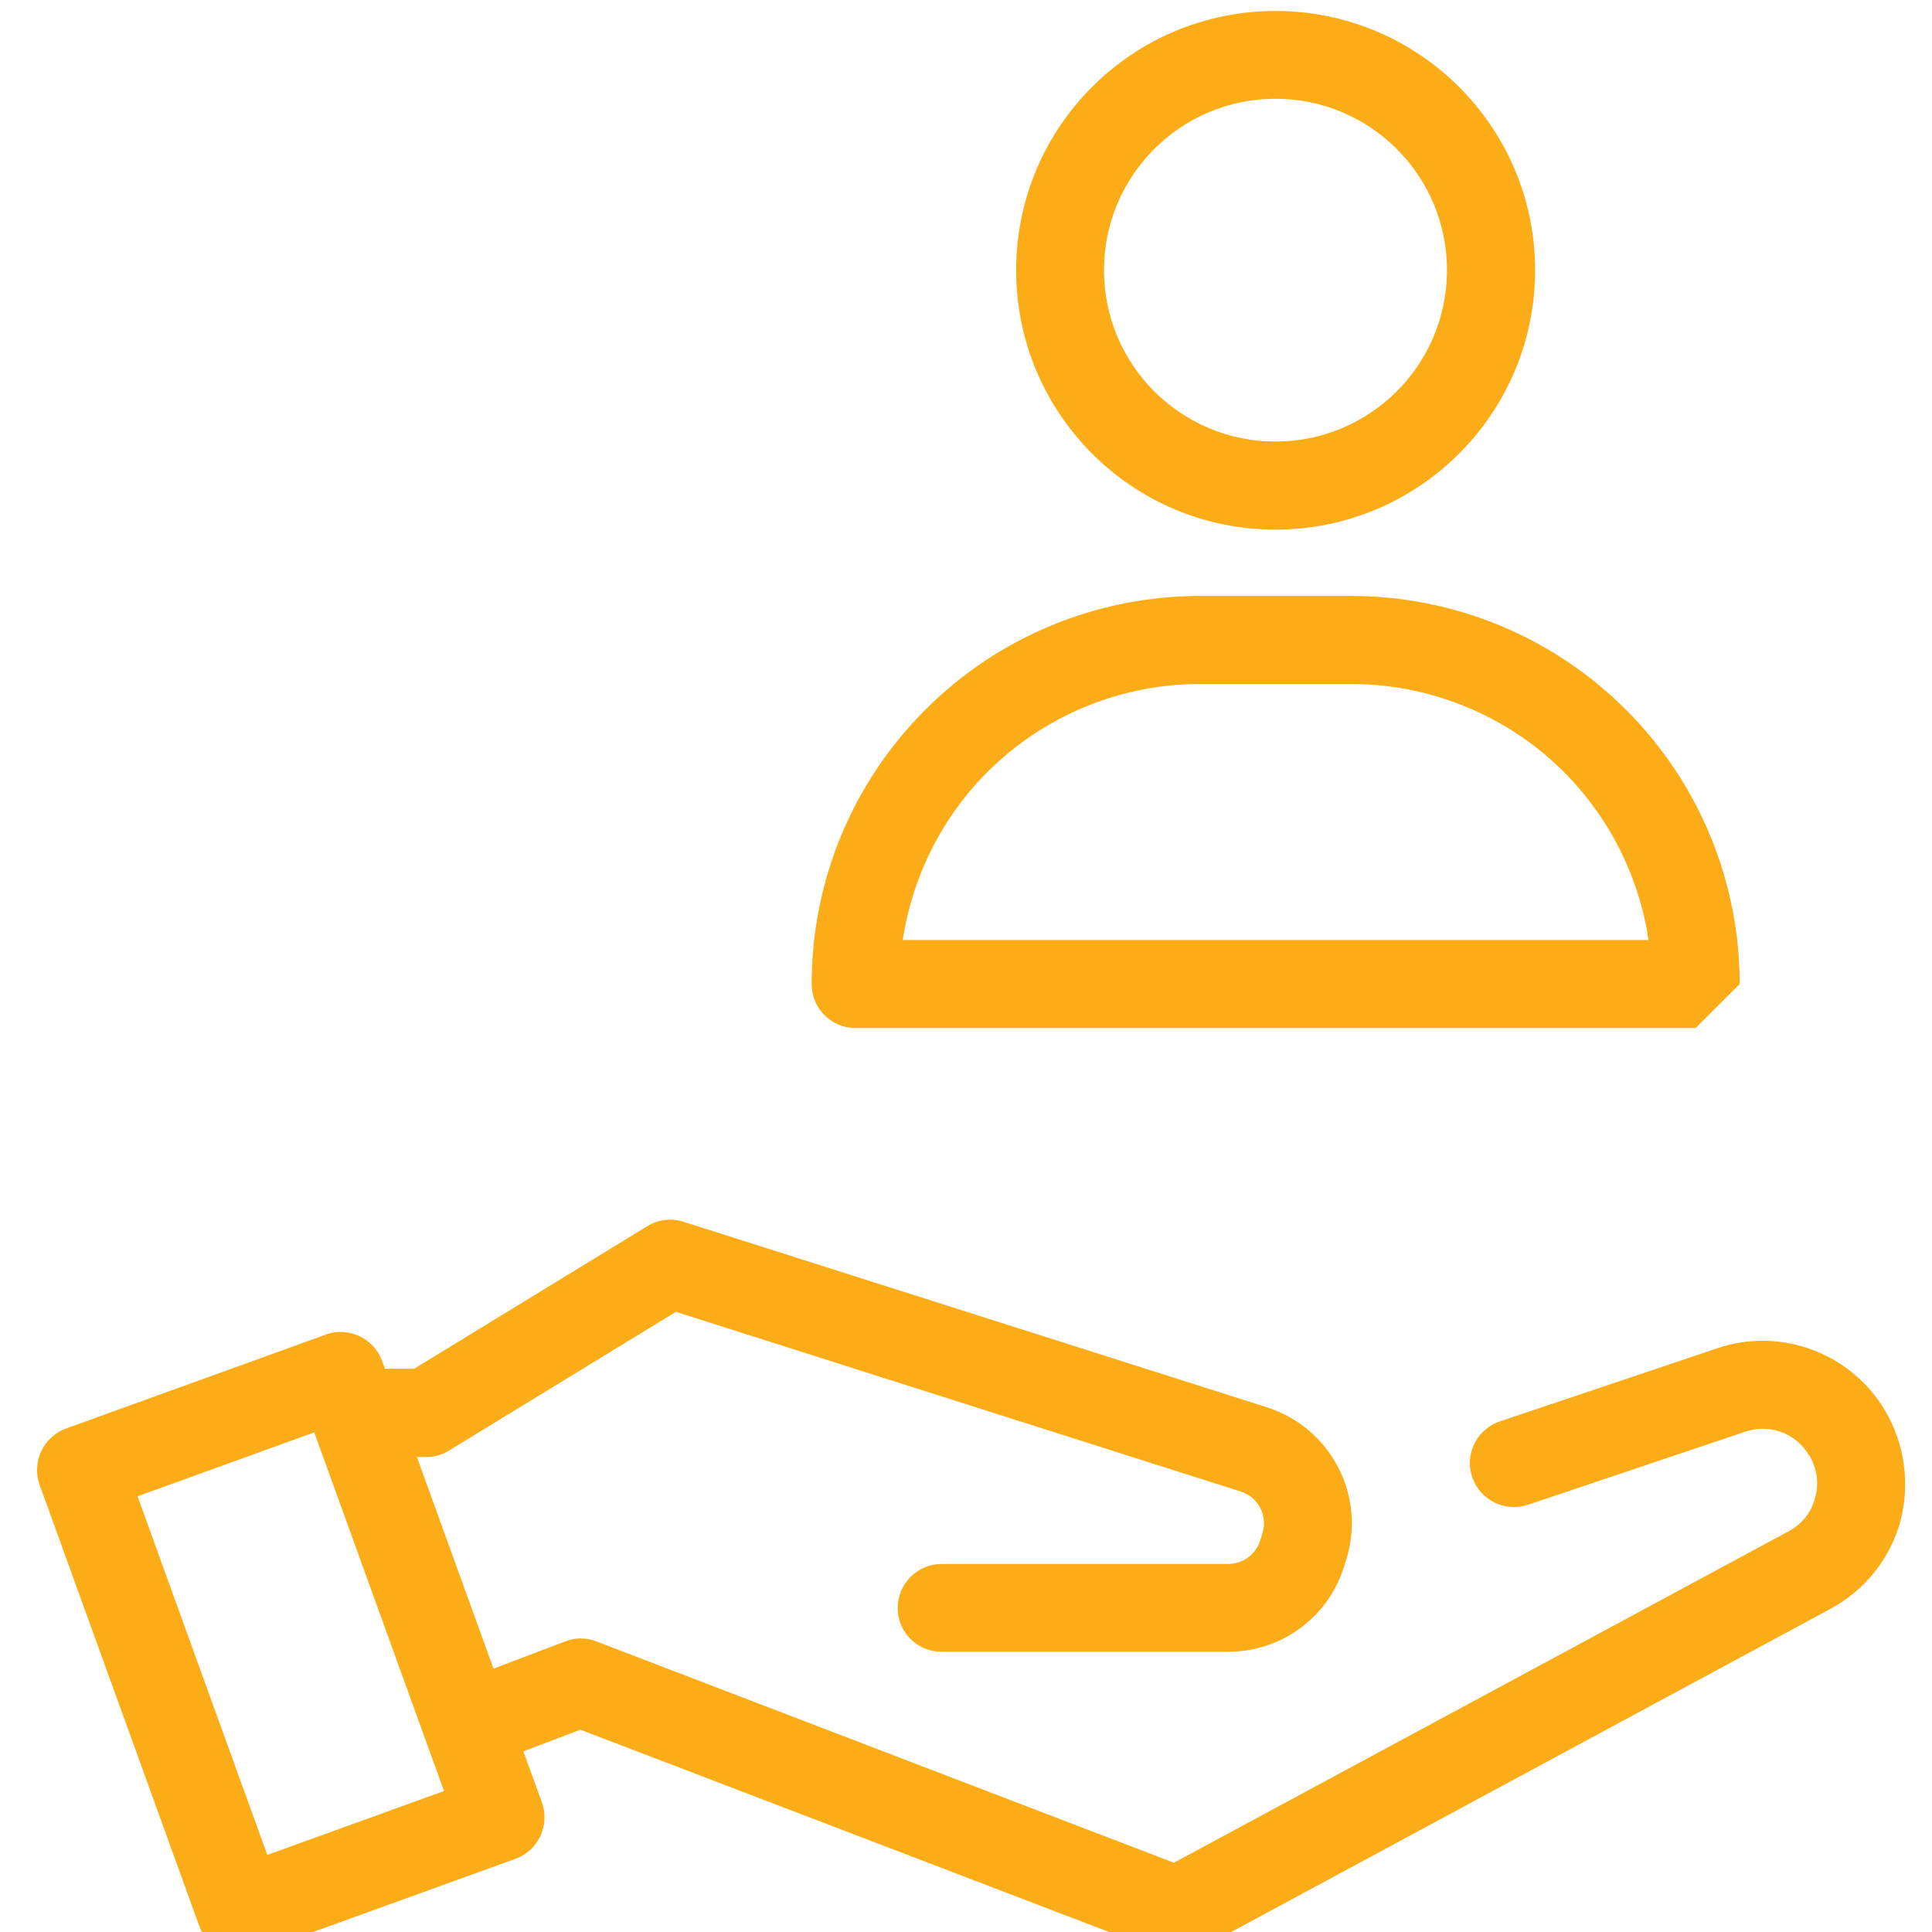
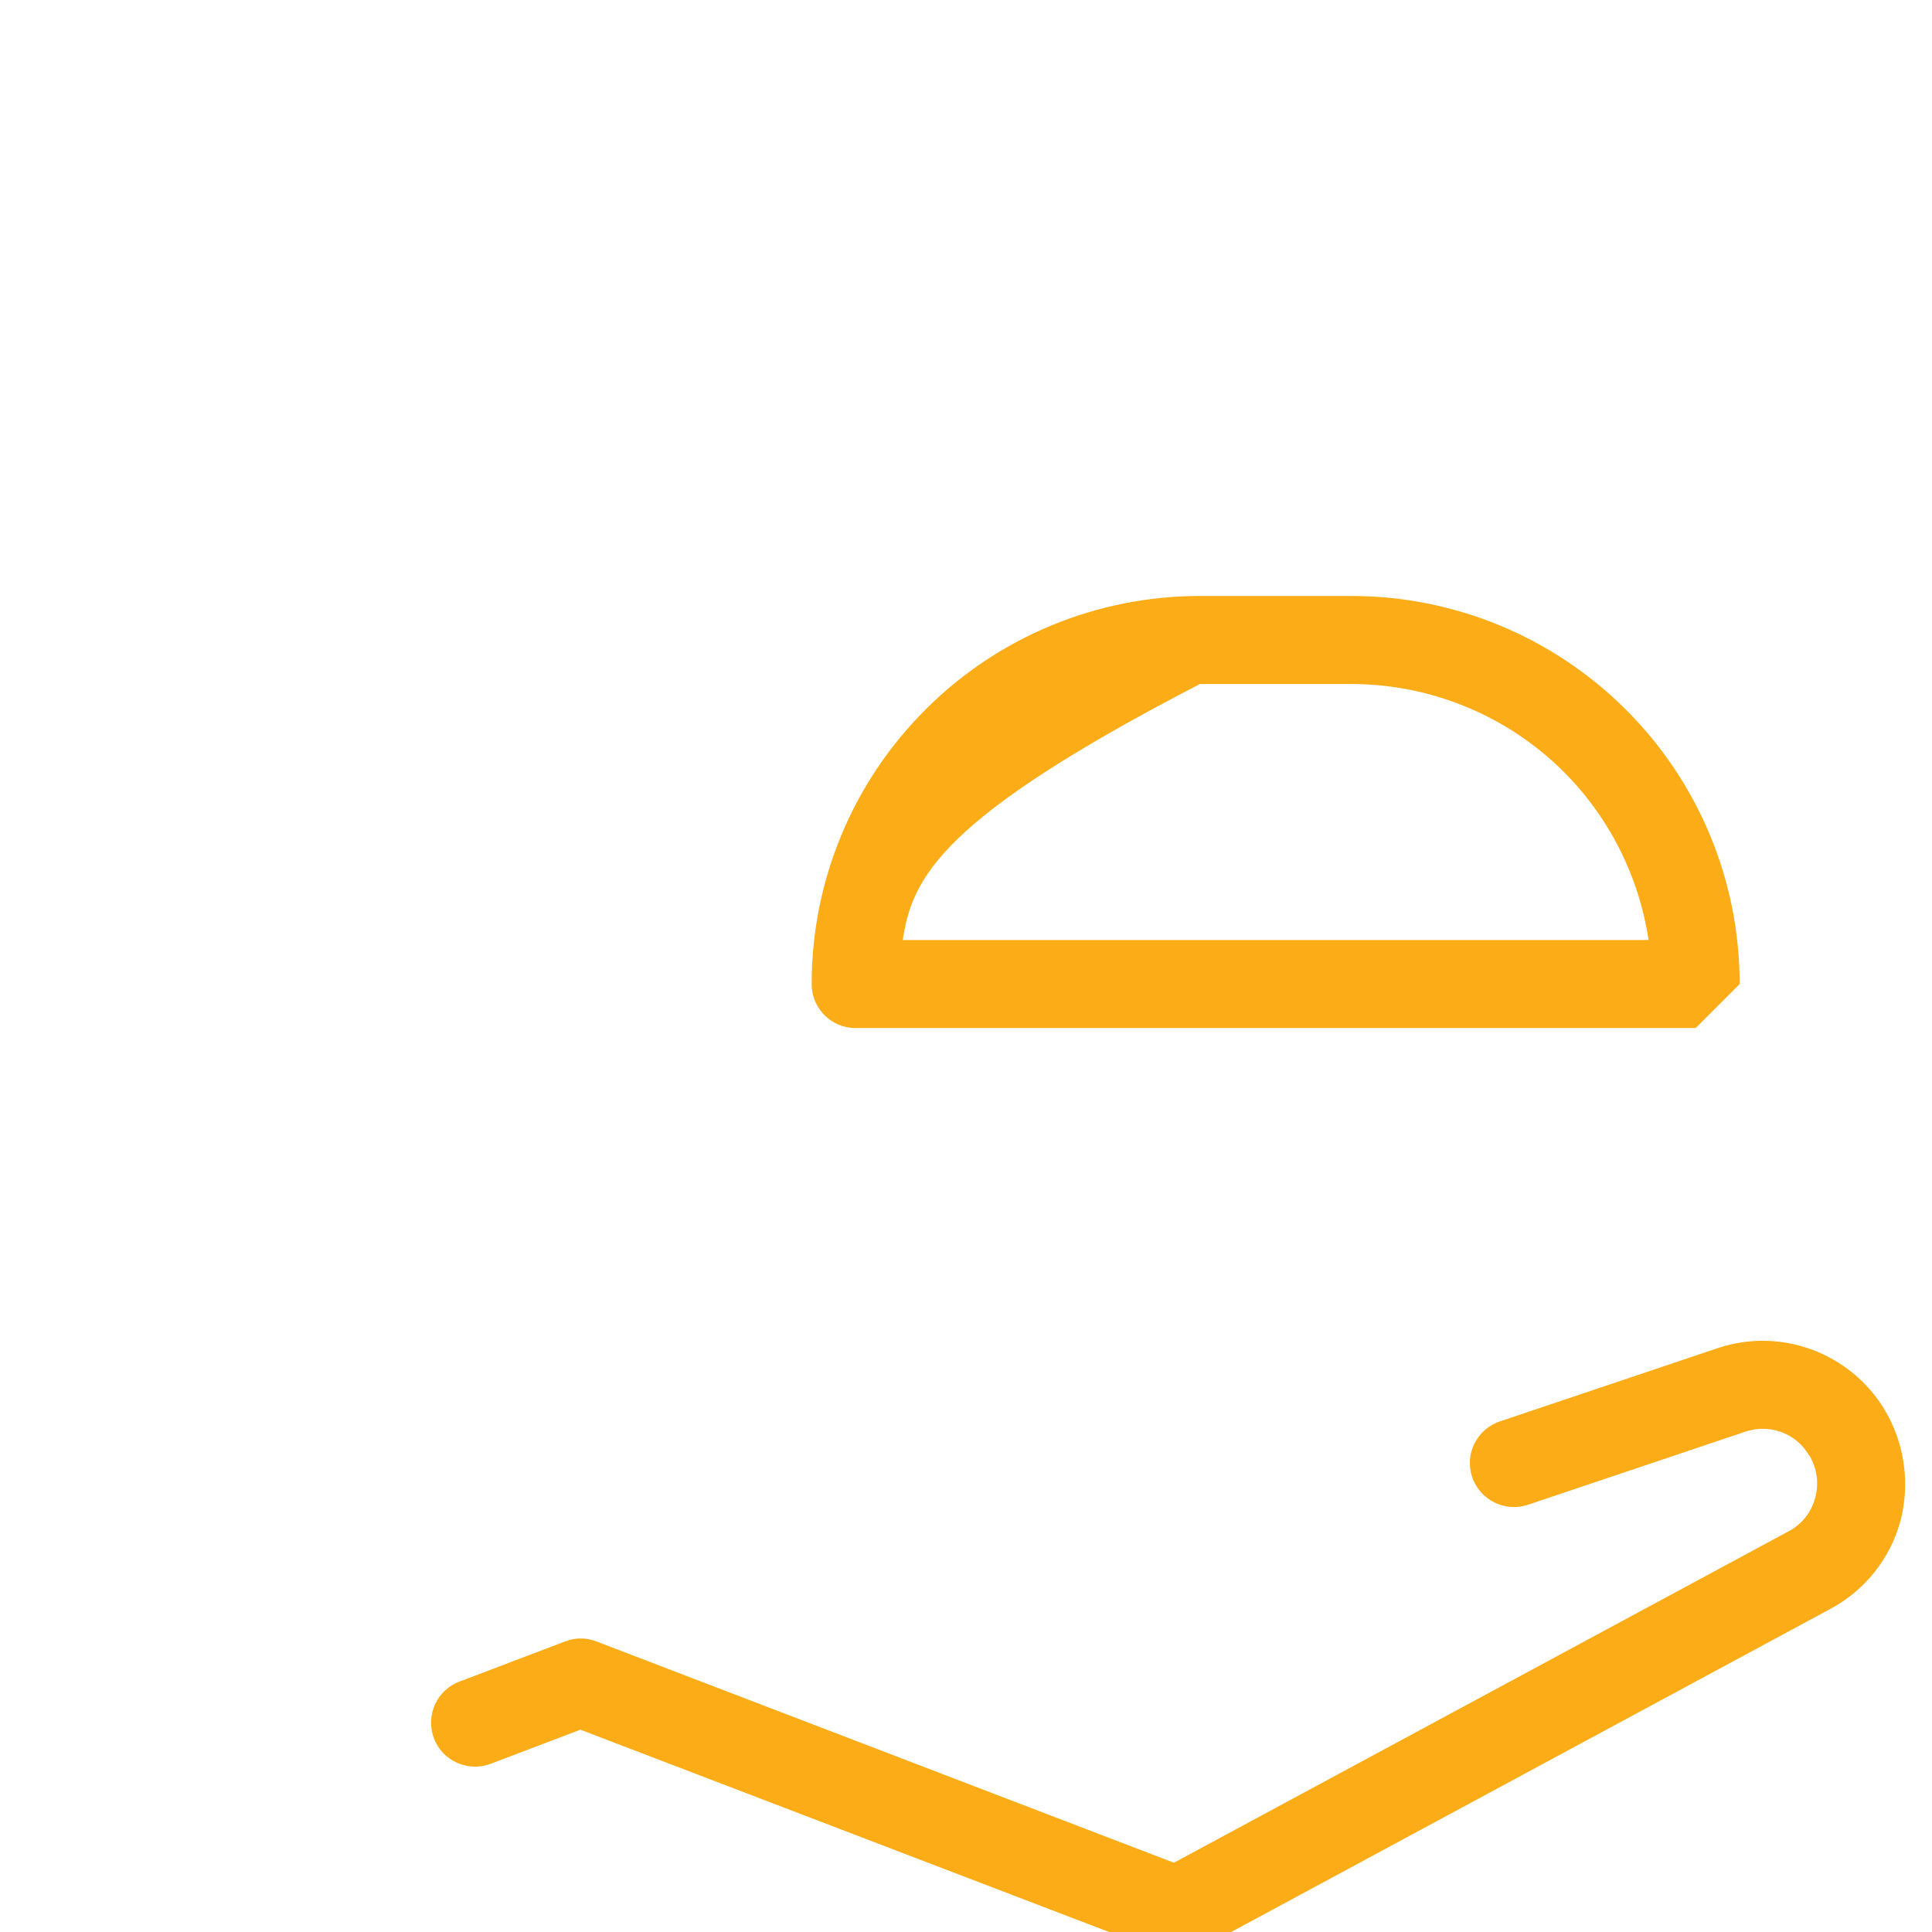
<svg xmlns="http://www.w3.org/2000/svg" xmlns:ns1="http://www.serif.com/" width="100%" height="100%" viewBox="0 0 64 64" version="1.1" xml:space="preserve" style="fill-rule:evenodd;clip-rule:evenodd;stroke-linejoin:round;stroke-miterlimit:2;">
  <g transform="matrix(1,0,0,1,-1484.13,-2155.79)">
    <g id="Personall-SUpport" ns1:id="Personall SUpport" transform="matrix(1.047,0,0,1.839,1484.13,2155.79)">
      <rect x="0" y="0" width="61.105" height="34.793" style="fill:none;" />
      <g transform="matrix(0.942,0,0,0.536,-1594.25,-882.101)">
-         <path d="M1735.25,1646.08C1740.06,1646.08 1743.97,1649.98 1743.97,1654.79C1743.97,1659.61 1740.06,1663.51 1735.25,1663.51C1730.44,1663.51 1726.54,1659.61 1726.54,1654.79C1726.54,1649.98 1730.44,1646.08 1735.25,1646.08ZM1735.25,1649.03C1732.07,1649.03 1729.49,1651.61 1729.49,1654.79C1729.49,1657.97 1732.07,1660.55 1735.25,1660.55C1738.43,1660.55 1741.01,1657.97 1741.01,1654.79C1741.01,1651.61 1738.43,1649.03 1735.25,1649.03Z" style="fill:rgb(251,172,23);" />
-       </g>
+         </g>
      <g transform="matrix(0.942,0,0,0.472,-1593.91,-774.753)">
-         <path d="M1749,1680.66L1720.78,1680.66C1719.97,1680.66 1719.31,1679.91 1719.31,1678.98C1719.31,1675.05 1720.68,1671.29 1723.13,1668.51C1725.57,1665.73 1728.89,1664.17 1732.35,1664.17L1737.43,1664.17C1740.9,1664.17 1744.21,1665.73 1746.66,1668.51C1749.11,1671.29 1750.48,1675.05 1750.48,1678.98L1749,1680.66ZM1722.37,1677.3L1747.42,1677.3C1747.1,1674.89 1746.11,1672.63 1744.57,1670.88C1742.68,1668.74 1740.11,1667.53 1737.43,1667.53L1732.35,1667.53C1729.68,1667.53 1727.11,1668.74 1725.22,1670.88C1723.68,1672.63 1722.69,1674.89 1722.37,1677.3Z" style="fill:rgb(251,172,23);" />
+         <path d="M1749,1680.66L1720.78,1680.66C1719.97,1680.66 1719.31,1679.91 1719.31,1678.98C1719.31,1675.05 1720.68,1671.29 1723.13,1668.51C1725.57,1665.73 1728.89,1664.17 1732.35,1664.17L1737.43,1664.17C1740.9,1664.17 1744.21,1665.73 1746.66,1668.51C1749.11,1671.29 1750.48,1675.05 1750.48,1678.98L1749,1680.66ZM1722.37,1677.3L1747.42,1677.3C1747.1,1674.89 1746.11,1672.63 1744.57,1670.88C1742.68,1668.74 1740.11,1667.53 1737.43,1667.53L1732.35,1667.53C1723.68,1672.63 1722.69,1674.89 1722.37,1677.3Z" style="fill:rgb(251,172,23);" />
      </g>
      <g transform="matrix(1.162,0,0,0.662,-1729.18,-1431.77)">
-         <path d="M1498.12,2202.44C1497.46,2202.44 1496.93,2201.9 1496.93,2201.24C1496.93,2200.58 1497.46,2200.04 1498.12,2200.04L1499.38,2200.04L1505.73,2196.16C1506.02,2195.98 1506.38,2195.93 1506.72,2196.04L1522.61,2201.09C1524.35,2201.65 1525.31,2203.5 1524.76,2205.24L1524.7,2205.43C1524.27,2206.81 1522.99,2207.74 1521.55,2207.74L1513.75,2207.74C1513.08,2207.74 1512.55,2207.21 1512.55,2206.55C1512.55,2205.89 1513.08,2205.35 1513.75,2205.35L1521.55,2205.35C1521.95,2205.35 1522.3,2205.09 1522.42,2204.71L1522.48,2204.52C1522.63,2204.04 1522.37,2203.53 1521.89,2203.38L1506.51,2198.49L1500.34,2202.26C1500.15,2202.38 1499.94,2202.44 1499.72,2202.44L1498.12,2202.44Z" style="fill:rgb(251,172,23);" />
-       </g>
+         </g>
      <g transform="matrix(1.162,0,0,0.662,-1729.18,-1431.77)">
        <path d="M1501.46,2210.79C1500.85,2211.02 1500.15,2210.71 1499.92,2210.09C1499.69,2209.47 1500,2208.78 1500.62,2208.55L1503.49,2207.46C1503.77,2207.35 1504.07,2207.35 1504.35,2207.46L1520.07,2213.48L1536.81,2204.46C1537.17,2204.27 1537.43,2203.94 1537.53,2203.55C1537.64,2203.17 1537.58,2202.75 1537.38,2202.41L1537.36,2202.39C1537.01,2201.79 1536.29,2201.53 1535.63,2201.75L1529.71,2203.74C1529.08,2203.95 1528.4,2203.61 1528.19,2202.98C1527.98,2202.36 1528.32,2201.68 1528.95,2201.47L1534.87,2199.48C1536.59,2198.9 1538.48,2199.6 1539.42,2201.15L1539.43,2201.17C1539.97,2202.08 1540.12,2203.17 1539.85,2204.19C1539.57,2205.21 1538.88,2206.07 1537.95,2206.57L1520.73,2215.85C1520.42,2216.02 1520.05,2216.04 1519.73,2215.91L1503.91,2209.86L1501.46,2210.79Z" style="fill:rgb(251,172,23);" />
      </g>
      <g transform="matrix(0.889,-0.183,0.328,0.516,-2039.09,-832.296)">
-         <path d="M1498.56,2191.96L1498.56,2207.36C1498.56,2208.16 1497.9,2208.81 1497.09,2208.81L1487.85,2208.81C1487.03,2208.81 1486.37,2208.16 1486.37,2207.36L1486.37,2191.96C1486.37,2191.16 1487.03,2190.51 1487.85,2190.51L1497.09,2190.51C1497.9,2190.51 1498.56,2191.16 1498.56,2191.96ZM1495.61,2193.4L1489.32,2193.4L1489.32,2205.92L1495.61,2205.92L1495.61,2193.4Z" style="fill:rgb(251,172,23);" />
-       </g>
+         </g>
    </g>
  </g>
</svg>